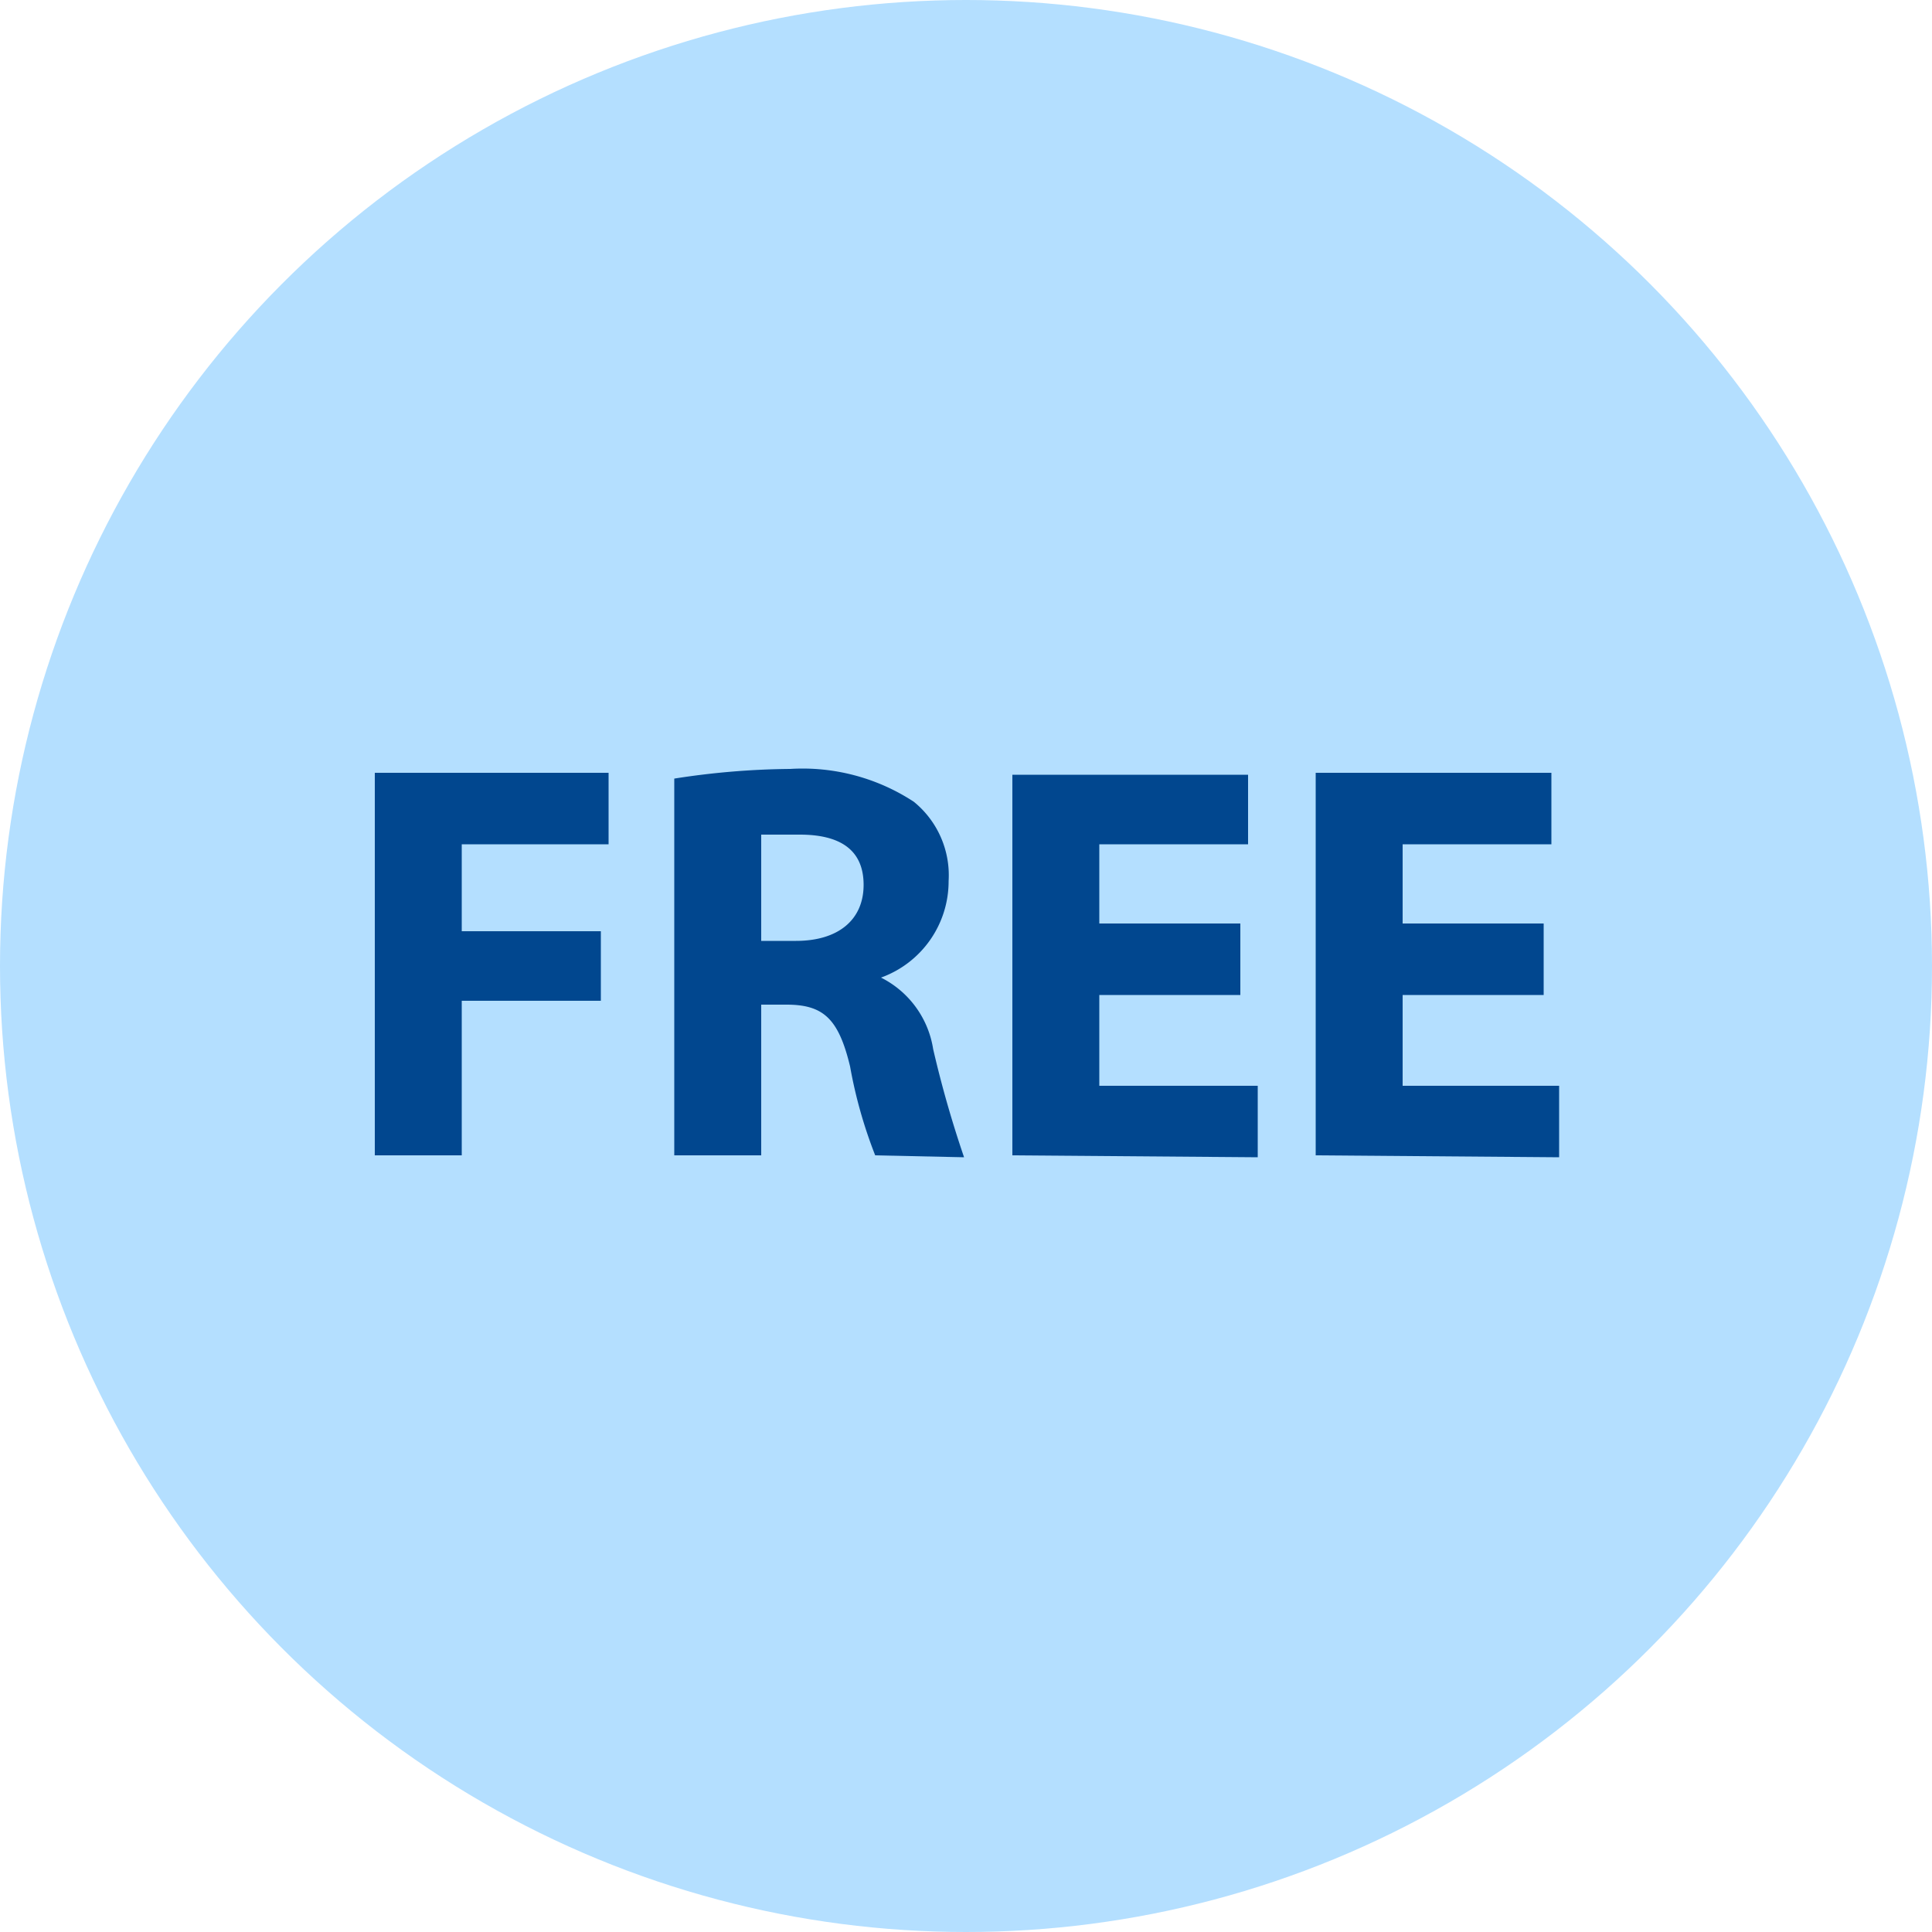
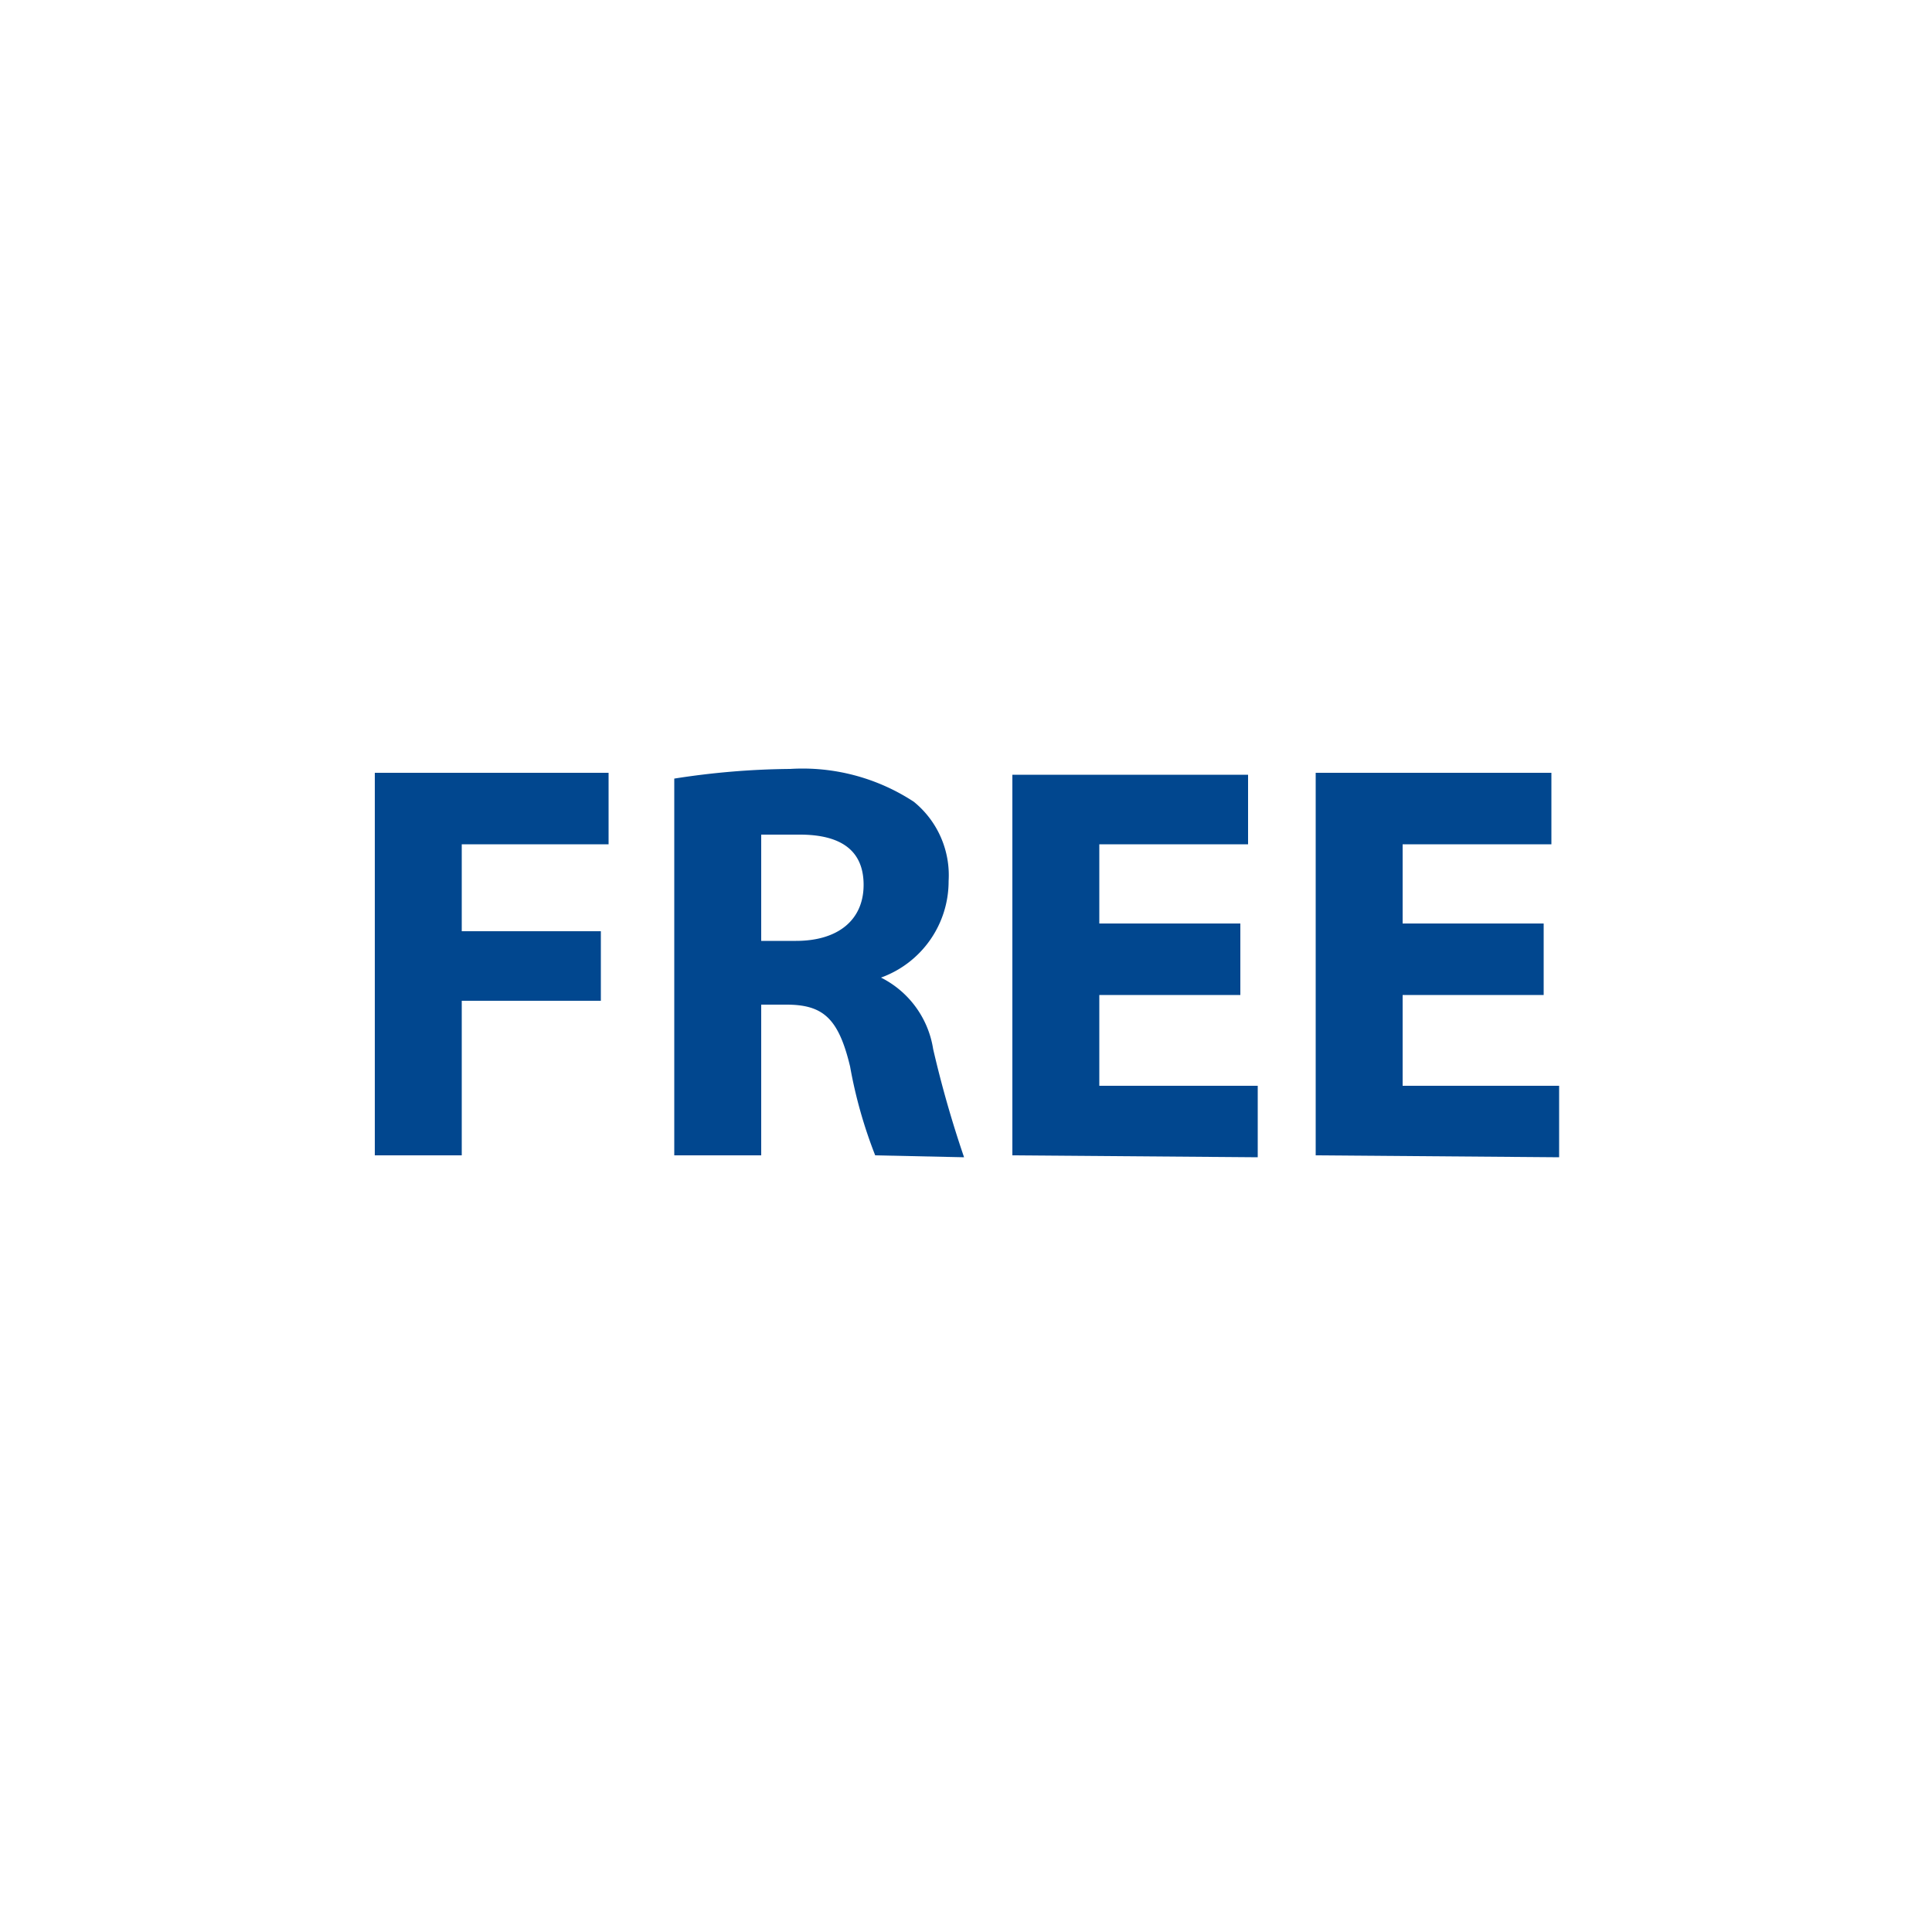
<svg xmlns="http://www.w3.org/2000/svg" id="レイヤー_2" data-name="レイヤー 2" width="100" height="100" viewBox="0 0 100 100">
  <defs>
    <style>.cls-1{fill:#b4dfff;}.cls-2{fill:#01478f;}</style>
  </defs>
  <g id="レイヤー_2-2" data-name="レイヤー 2">
    <g id="Layer_1" data-name="Layer 1">
-       <circle class="cls-1" cx="50" cy="50" r="50" />
      <path class="cls-2" d="M23.6,59.8H19.1V40H31.2v3.7H23.6v4.5h7.2v3.6H23.6Zm21.4,0a24.2,24.2,0,0,1-1.3-4.6c-.6-2.5-1.4-3.2-3.3-3.2H39.1v7.8H34.6V40.3a40.5,40.5,0,0,1,6-.5A10.5,10.5,0,0,1,47,41.5a4.9,4.9,0,0,1,1.8,4.1,5.3,5.3,0,0,1-3.5,5h0A5,5,0,0,1,48,54.3a56.9,56.9,0,0,0,1.6,5.6Zm7.1,0V40.1H64.3v3.6H56.6v4.1h7.3v3.7H56.6v4.7h8.2v3.7Zm15.7,0V40H80v3.7H72.3v4.1h7.3v3.7H72.3v4.7h8.1v3.7ZM41.1,43.2h-2v5.5h1.8c2.2,0,3.5-1.1,3.5-2.9S43.2,43.2,41.1,43.2Z" transform="translate(0.3)" />
    </g>
  </g>
</svg>